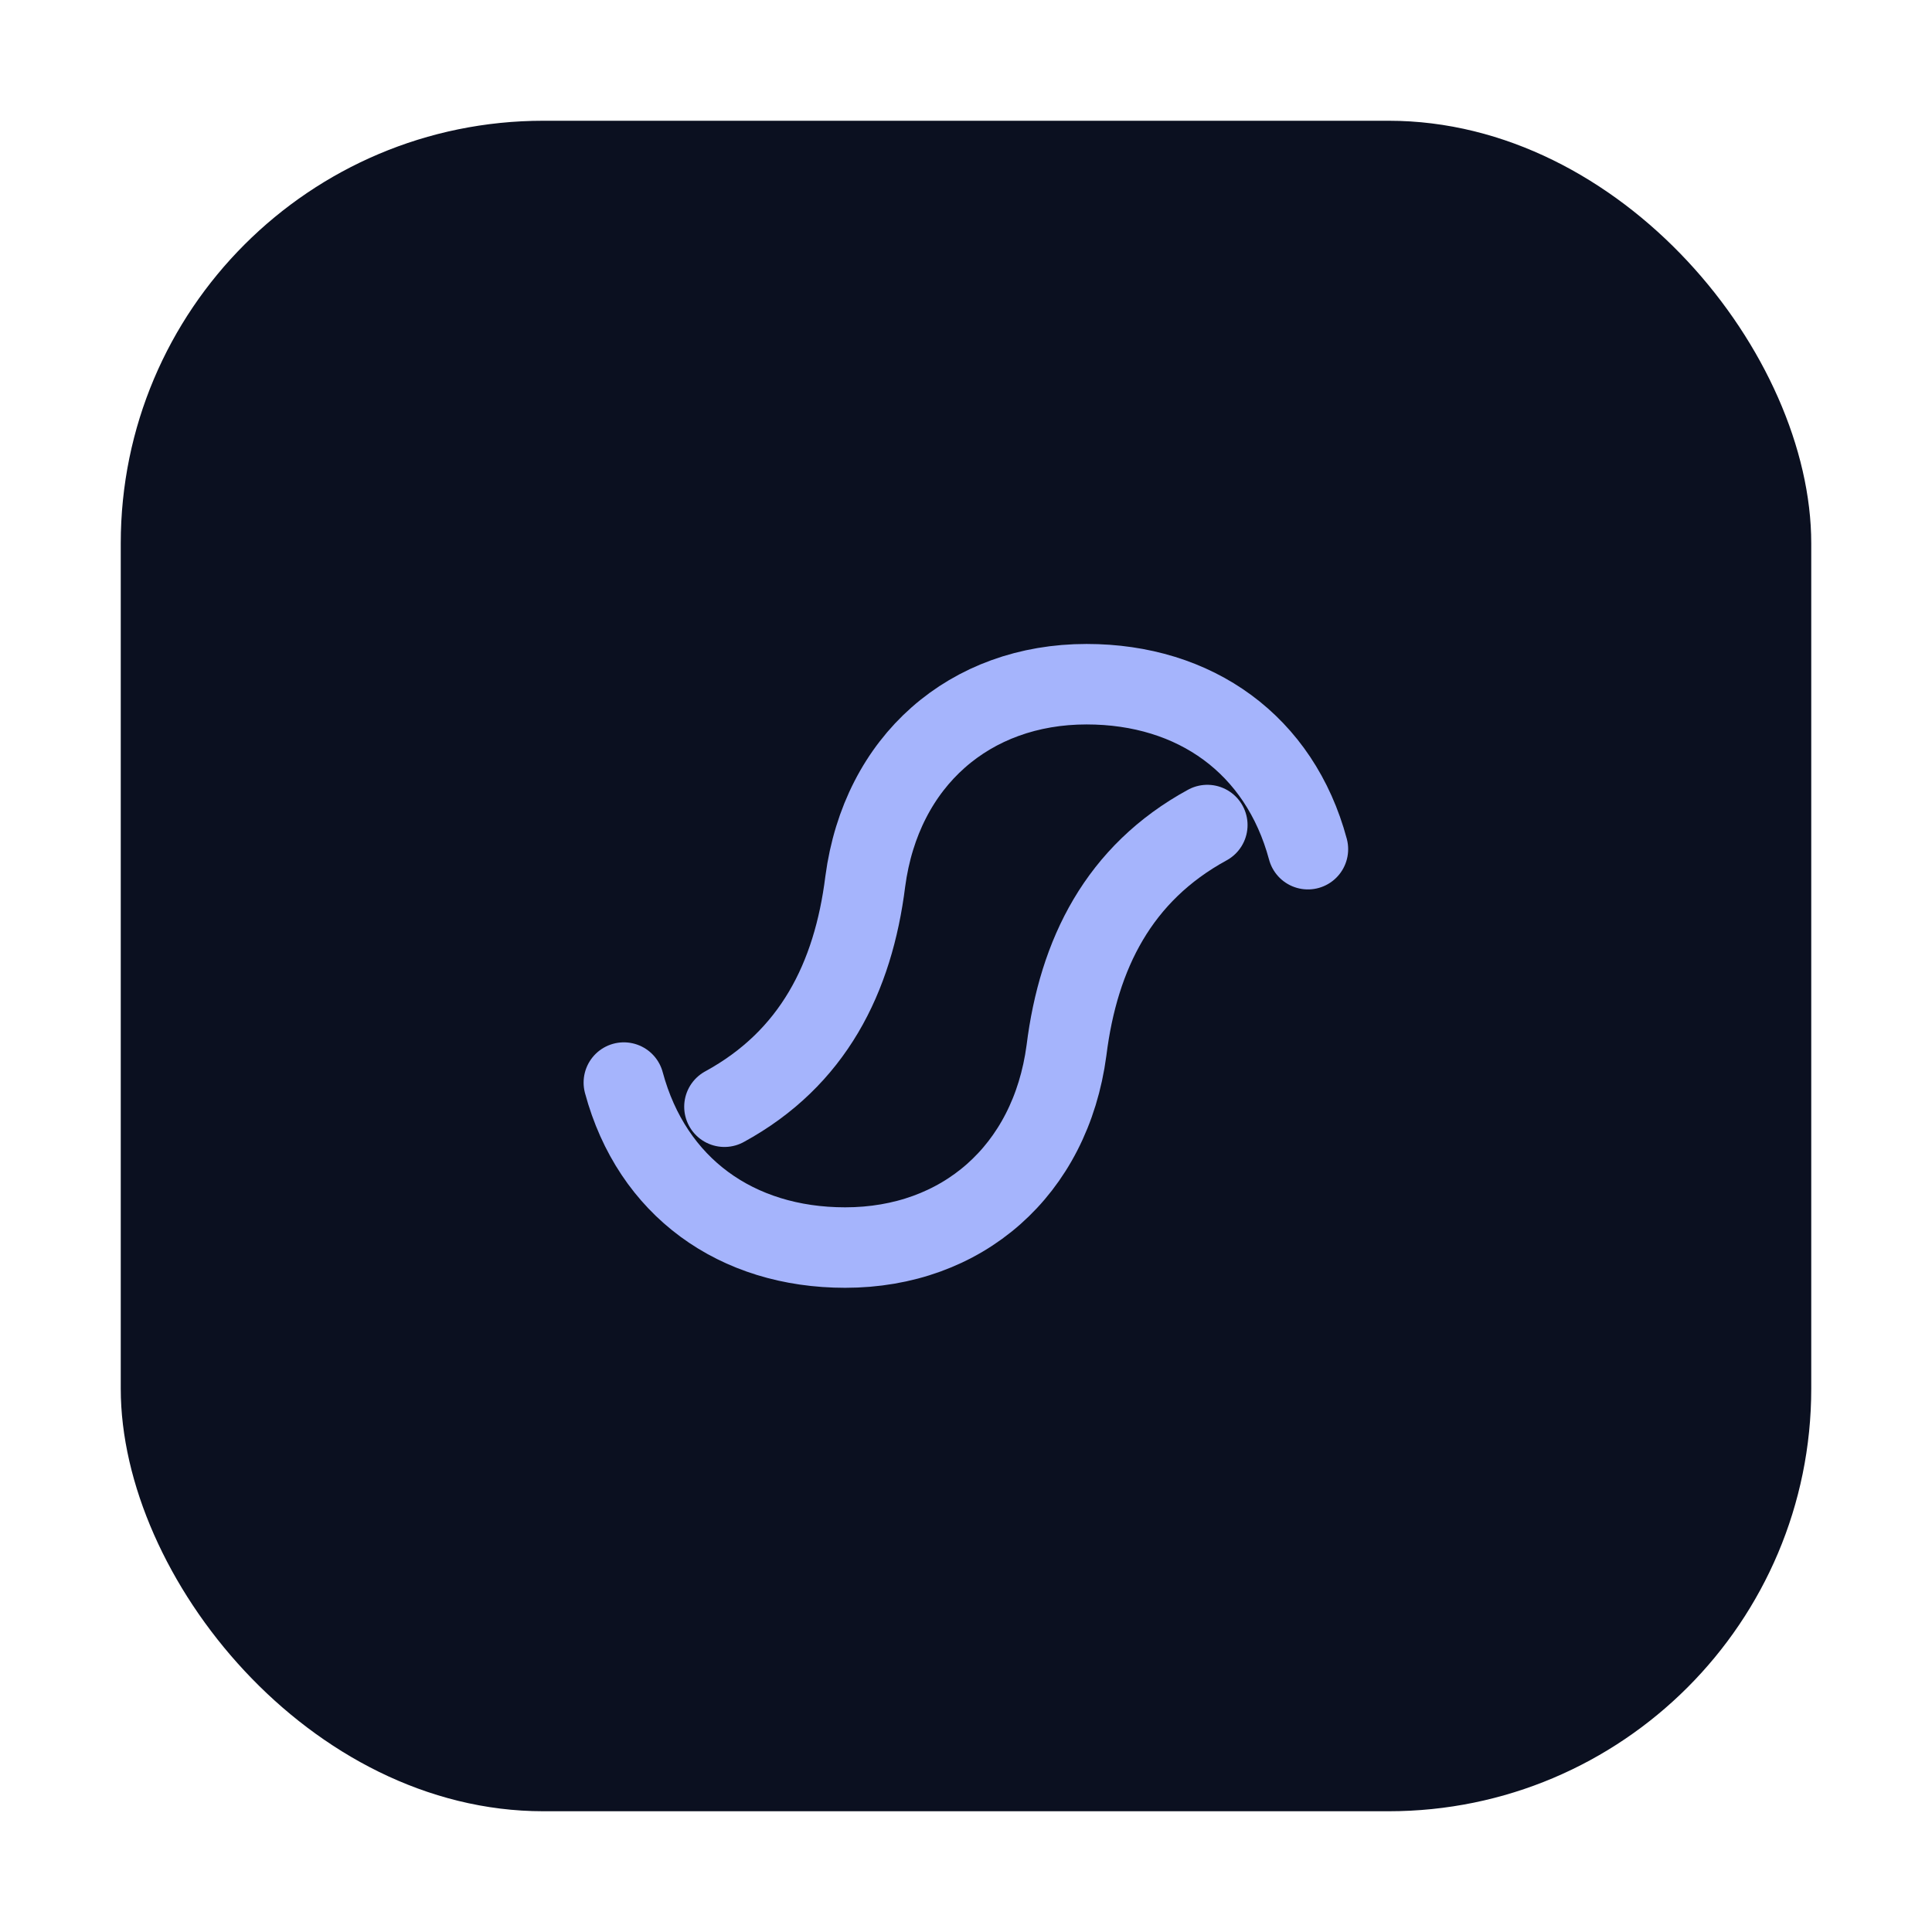
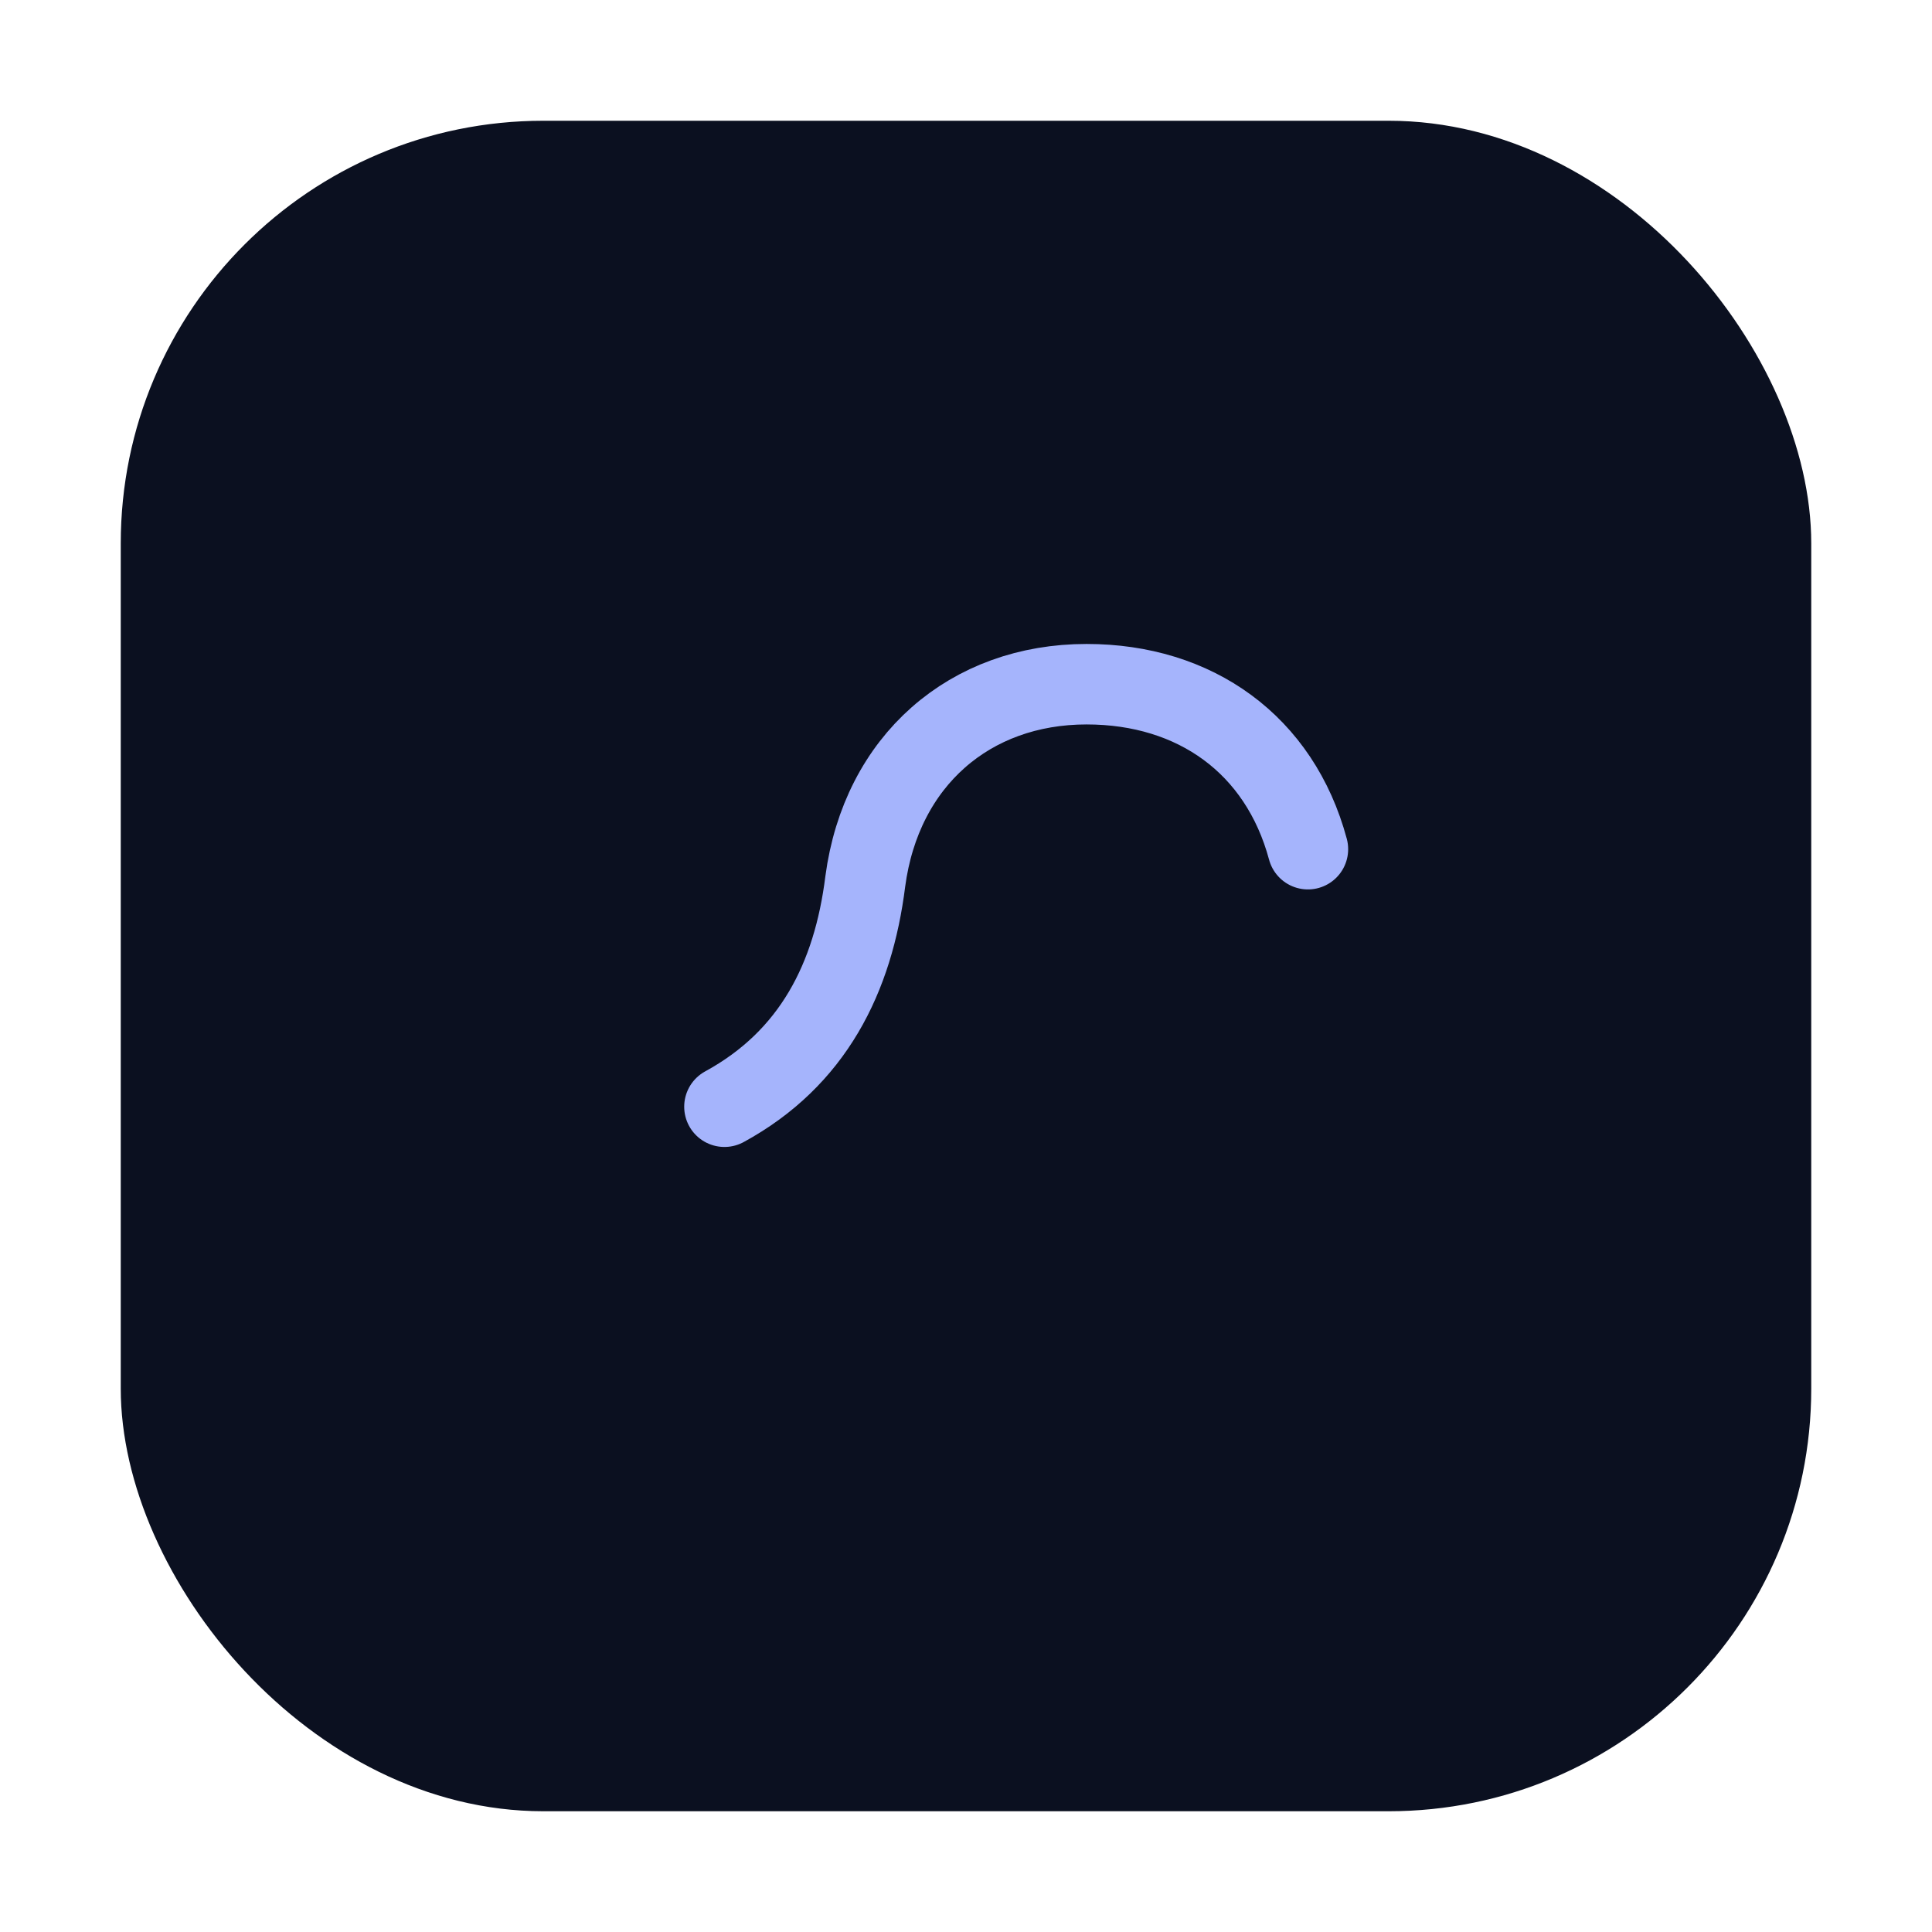
<svg xmlns="http://www.w3.org/2000/svg" viewBox="0 0 64 64">
  <defs>
    <linearGradient id="g" x1="21.33" y1="21.33" x2="42.67" y2="42.67" gradientUnits="userSpaceOnUse">
      <stop stop-color="#A5B4FC" />
      <stop offset="0.5" stop-color="#C4B5FD" />
      <stop offset="1" stop-color="#67E8F9" />
    </linearGradient>
  </defs>
  <rect x="4" y="4" width="56" height="56" rx="14" fill="#0b1020" />
  <g transform="translate(16 16) scale(1.333)">
    <path d="M6 15.5c2.2-1.2 3.2-3.2 3.5-5.6.4-3 2.6-4.9 5.5-4.9 2.7 0 4.8 1.5 5.5 4.1" stroke="url(#g)" stroke-width="2" stroke-linecap="round" fill="none" />
-     <path d="M18 8.5c-2.2 1.2-3.2 3.2-3.5 5.6-.4 3-2.6 4.9-5.5 4.9-2.7 0-4.8-1.5-5.5-4.1" stroke="url(#g)" stroke-width="2" stroke-linecap="round" fill="none" />
  </g>
</svg>